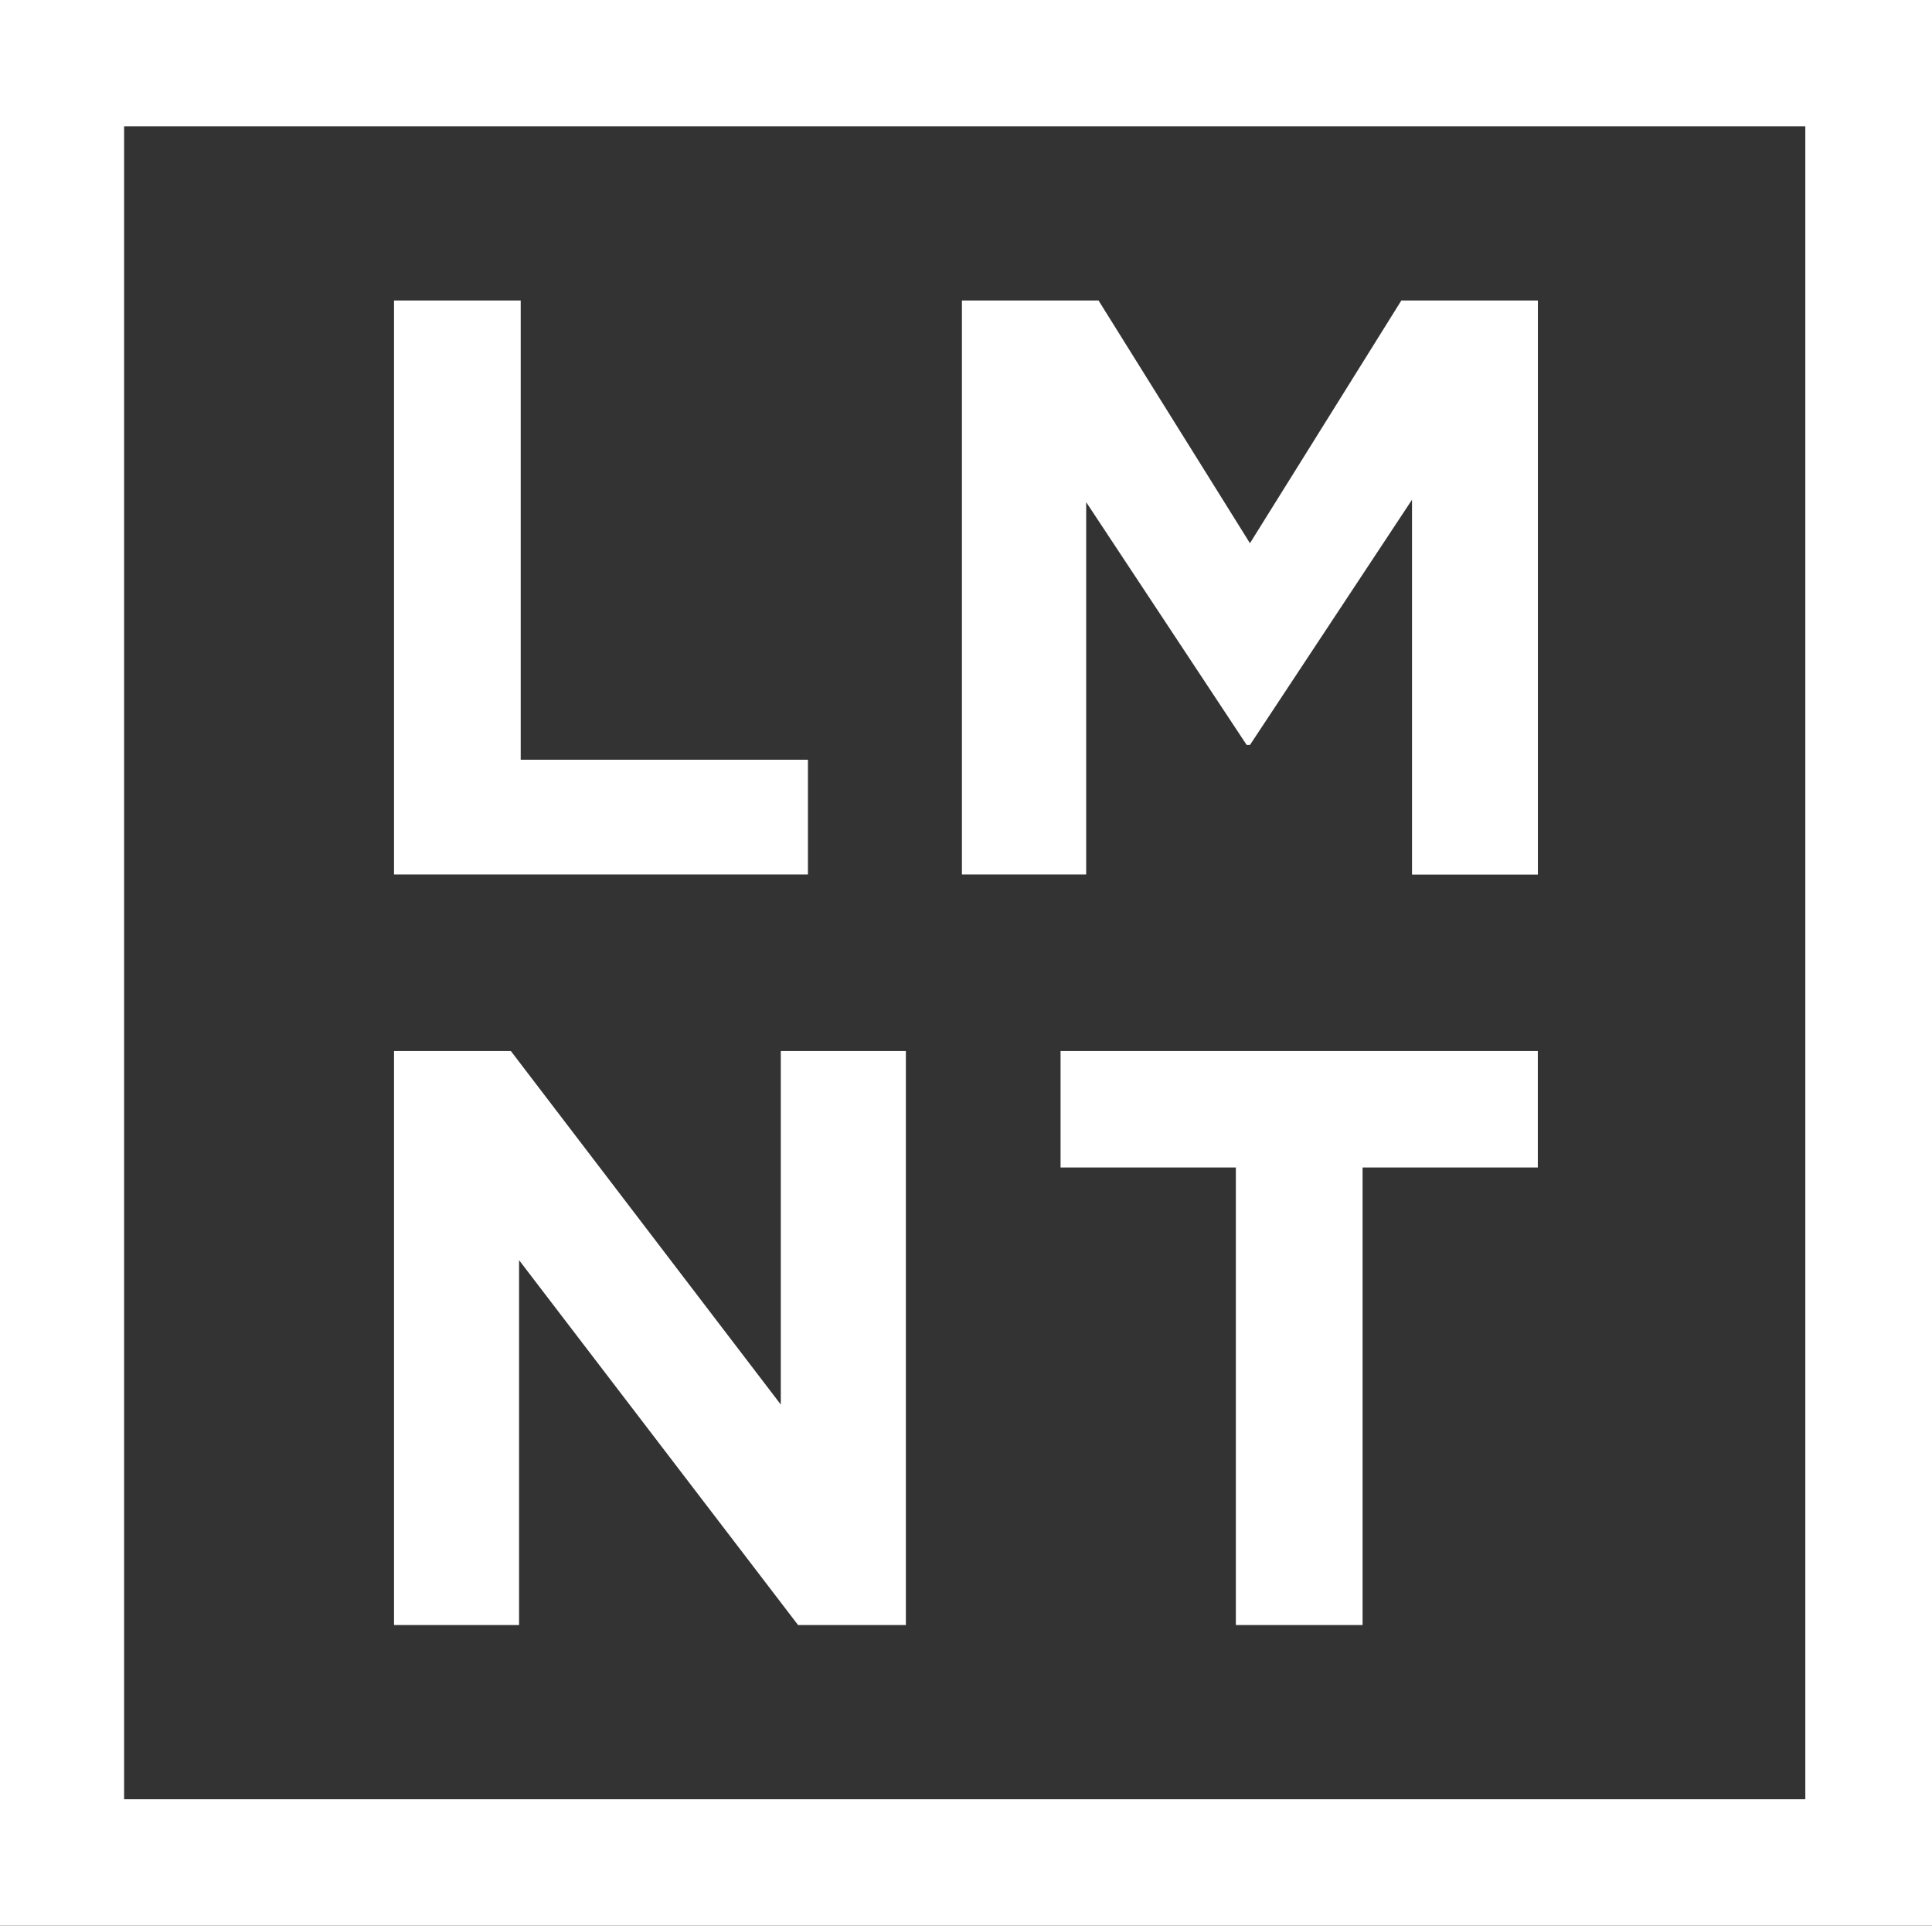
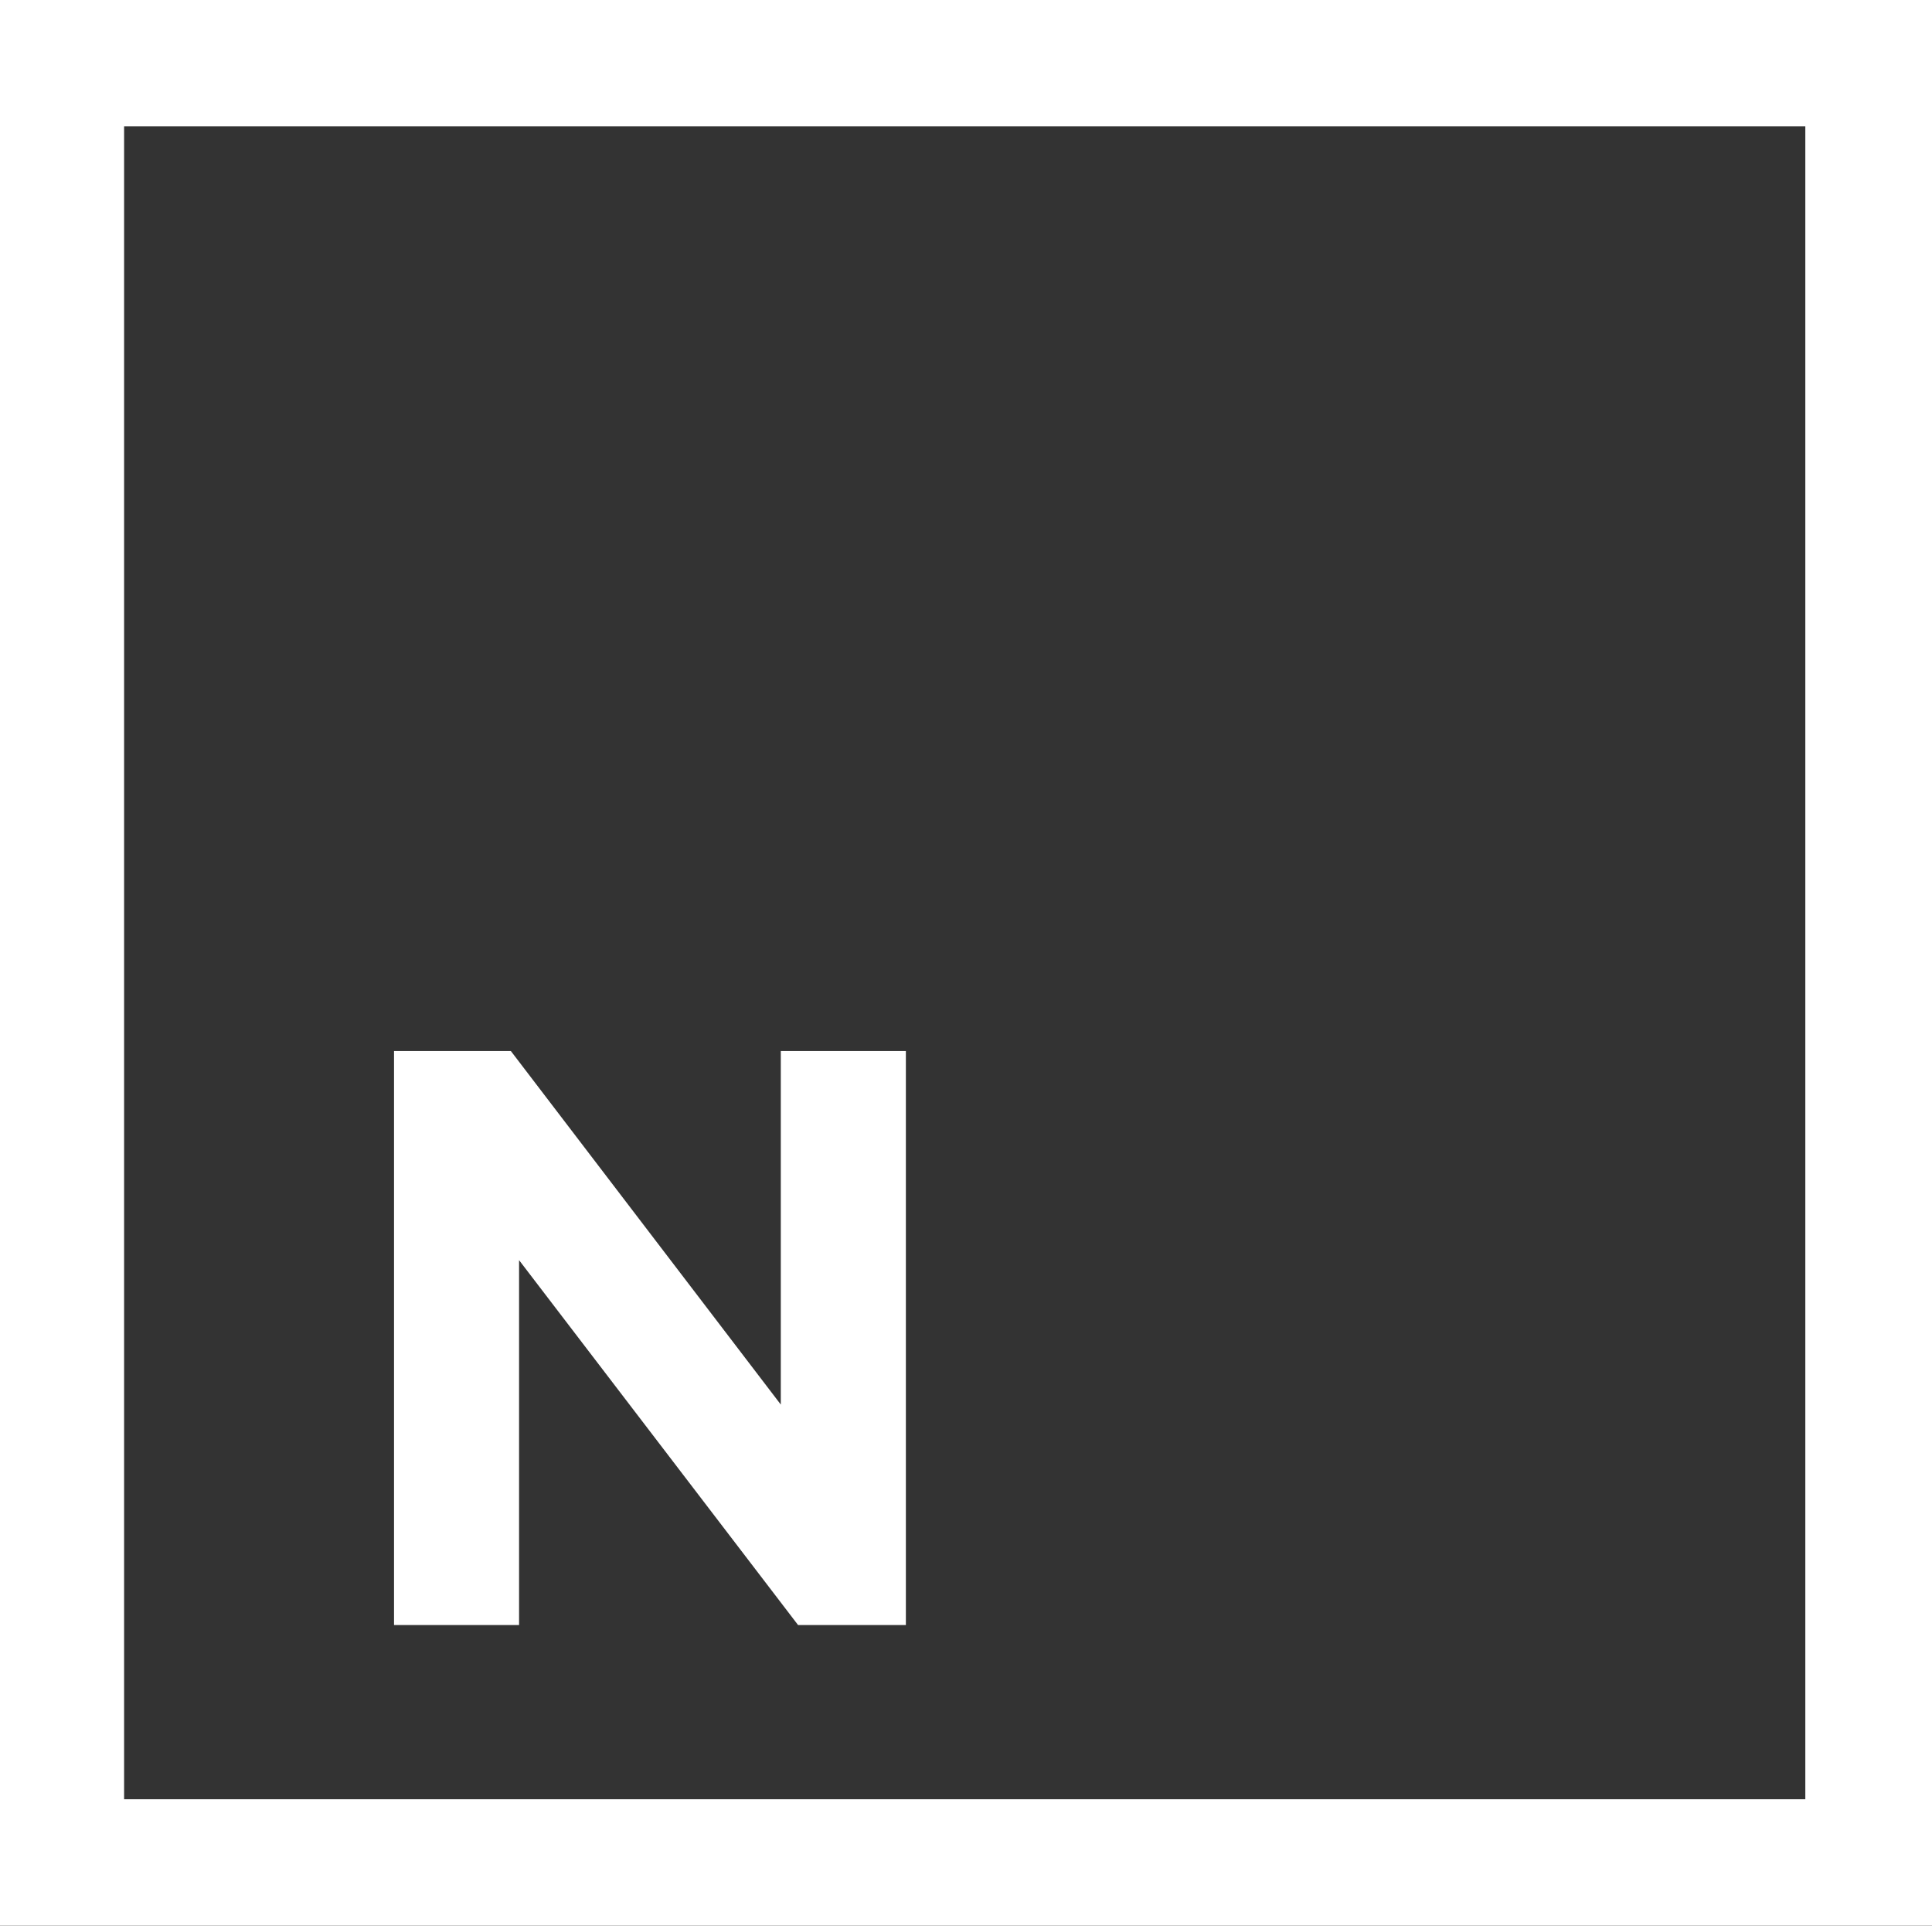
<svg xmlns="http://www.w3.org/2000/svg" height="100%" viewBox="0 0 53.18 53" width="100%">
  <rect x="0" y="0" width="53.18" height="53" fill="#333333" stroke="none" />
  <g fill="white">
-     <path d="M29.898 24.068V13.821l4.418 6.683h.09l4.461-6.75v10.317h3.465v-15.8h-3.759l-4.167 6.68-4.168-6.681h-3.76v15.799h3.42zM29.193 32.133h4.825v12.594h3.488V32.133h4.824v-3.205H29.193zM22.239 20.91h-7.906V8.27h-3.487v15.799h11.393z" />
    <path d="M0 0v53h53.18V0H0zm49.693 49.521H3.416V3.476h46.277v46.045z" />
    <path d="M14.288 34.684l7.68 10.043h2.967V28.928h-3.443v9.73l-7.43-9.73h-3.216v15.799h3.442z" />
  </g>
</svg>